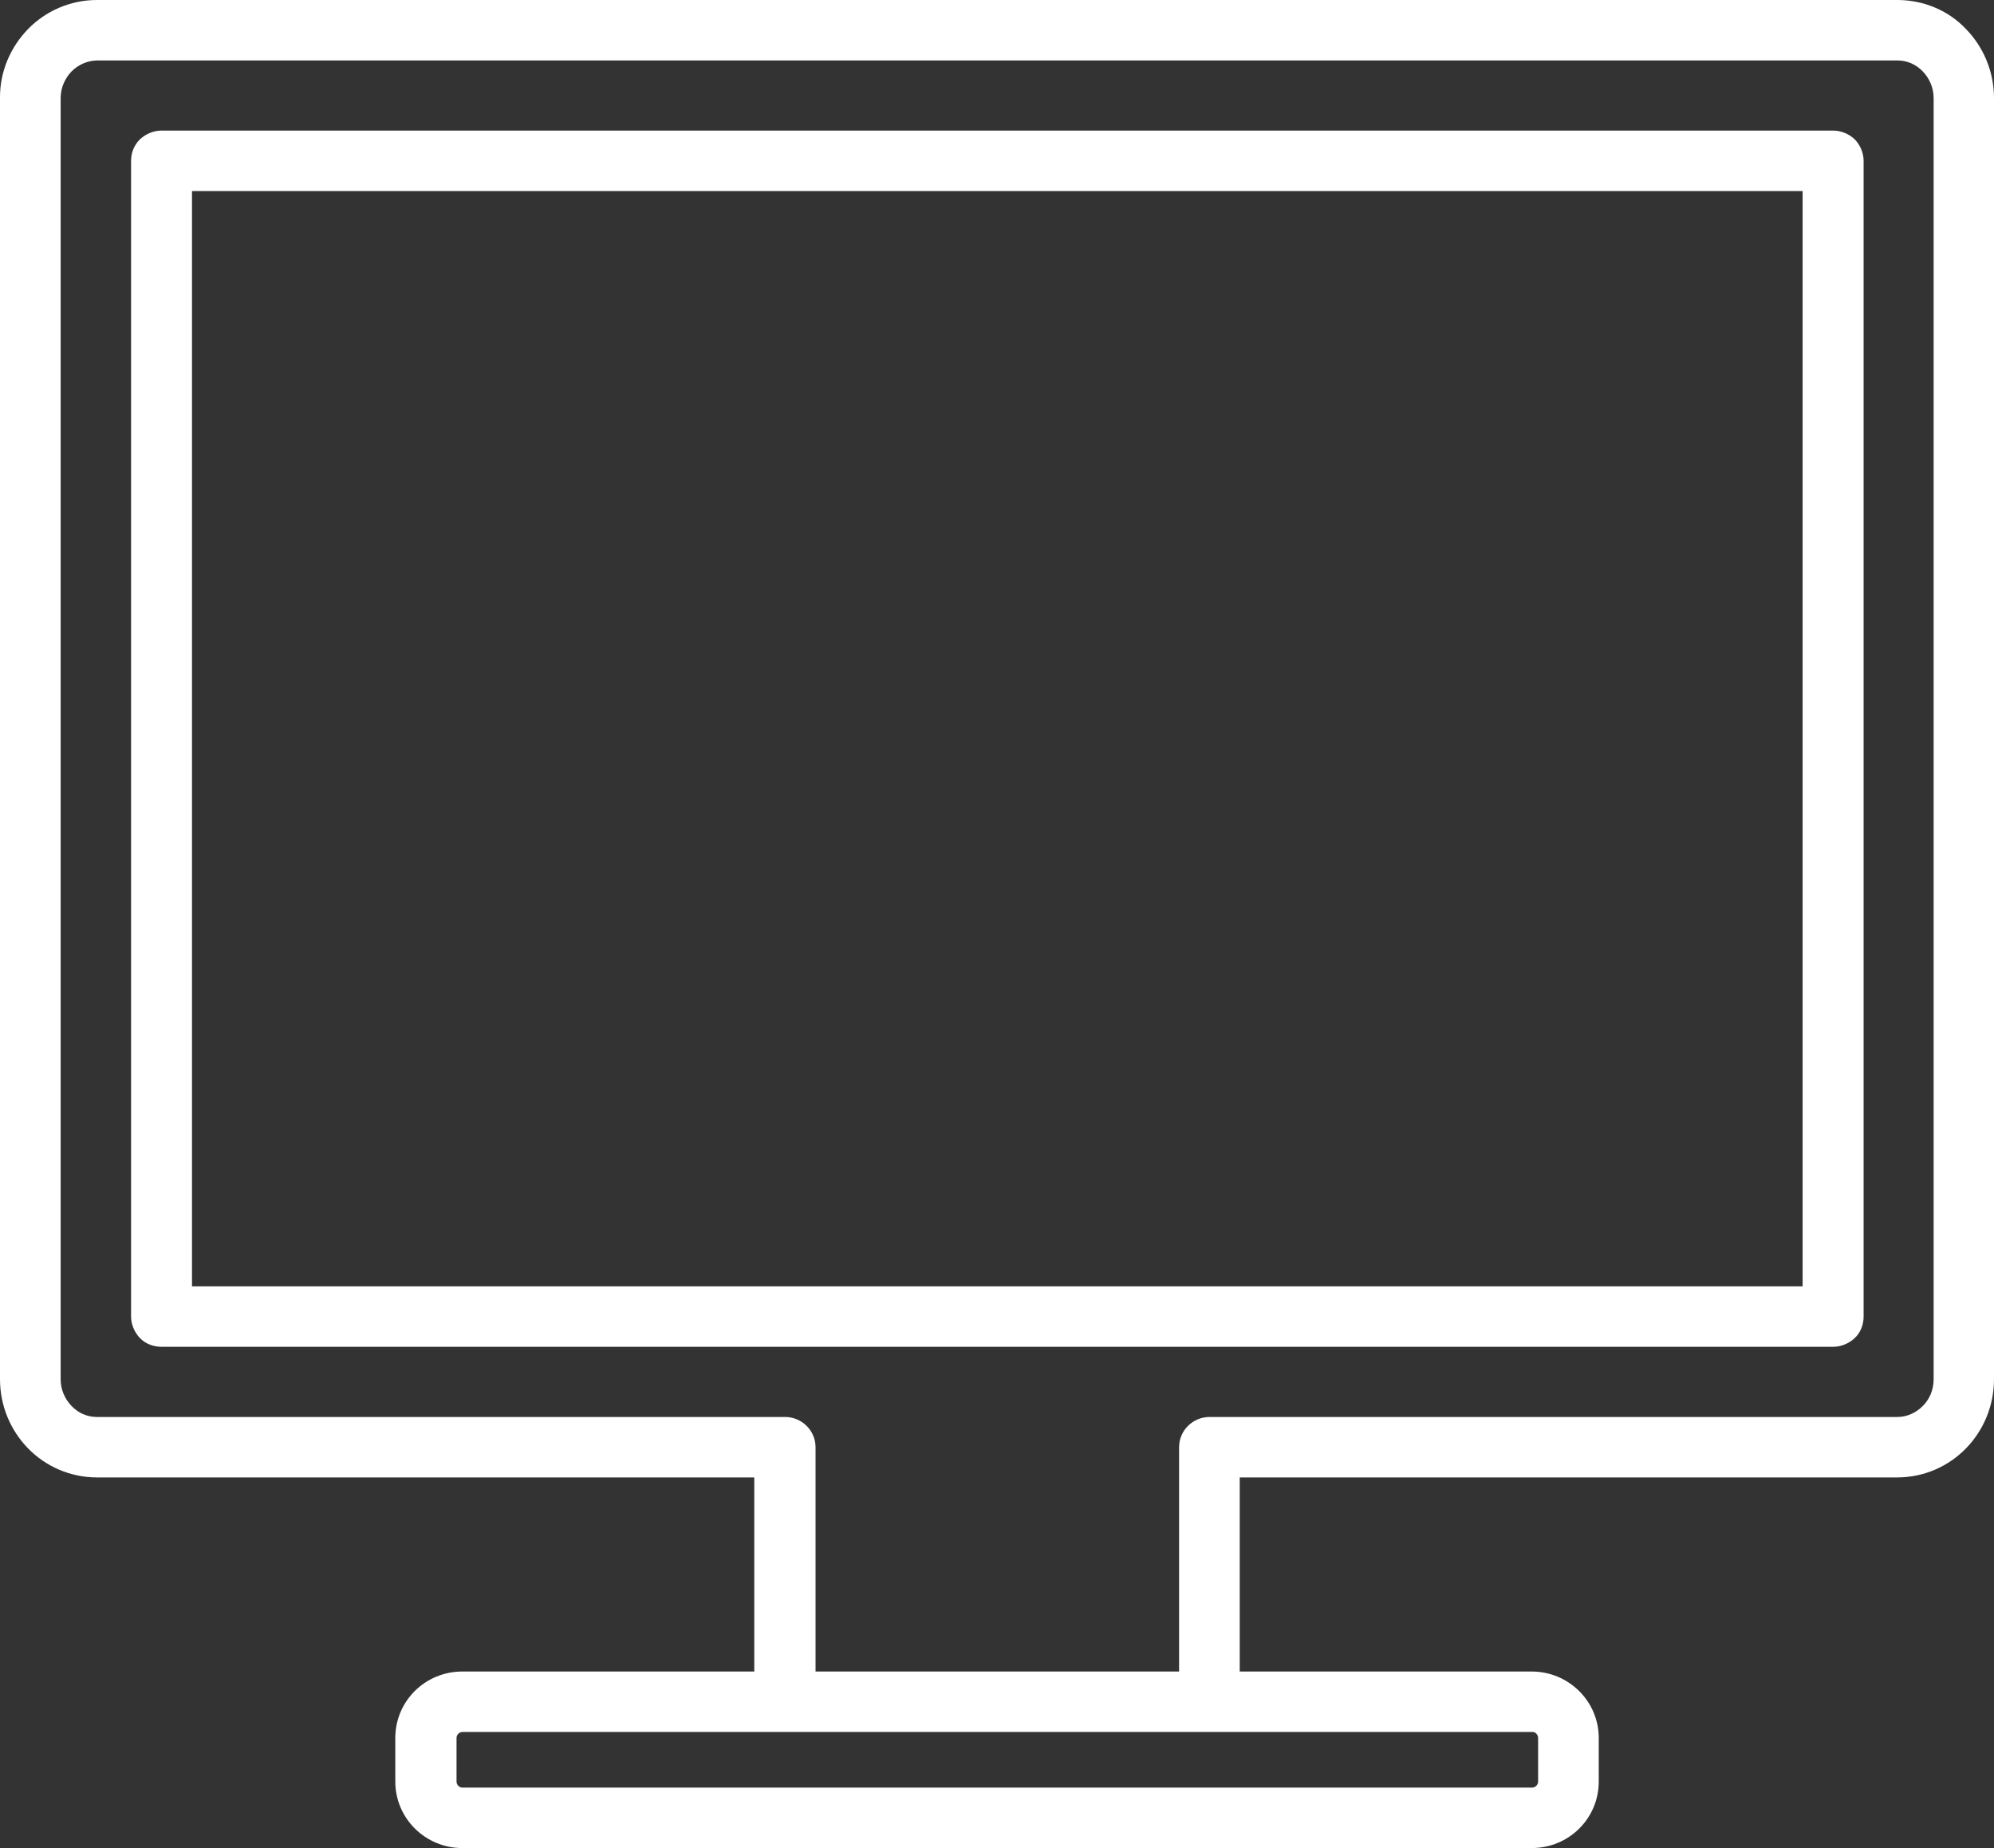
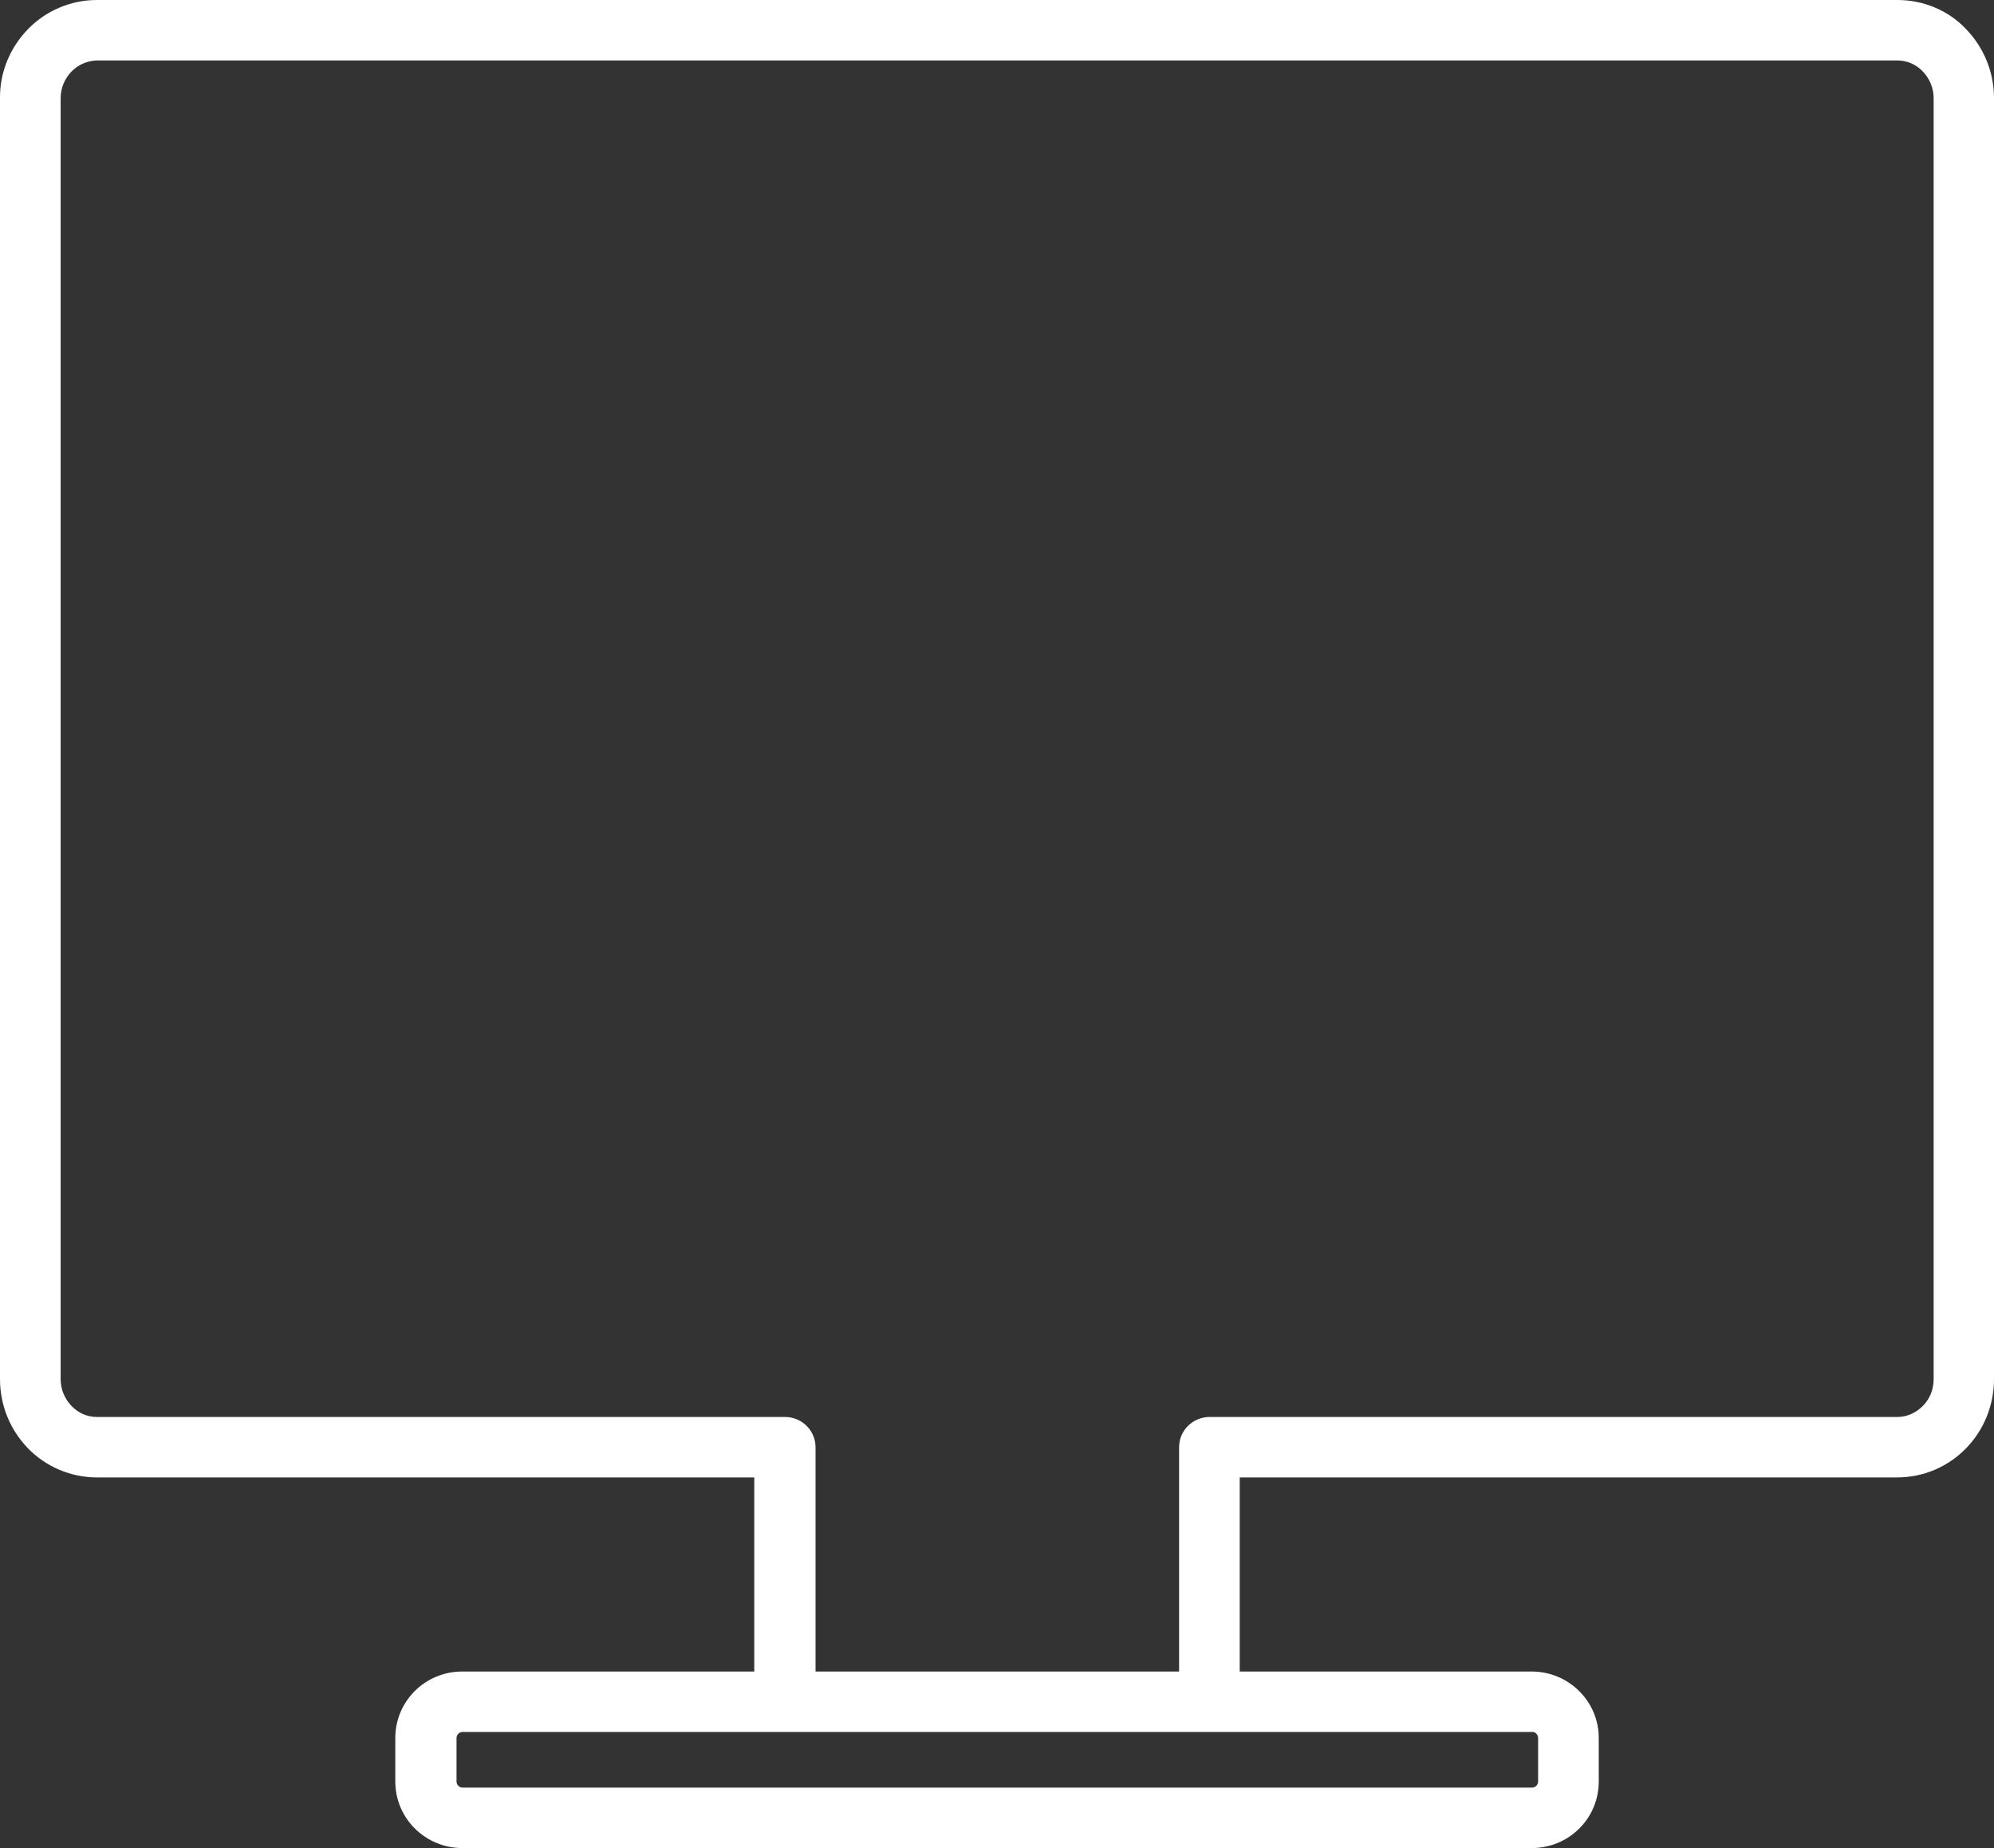
<svg xmlns="http://www.w3.org/2000/svg" width="41px" height="38px" viewBox="0 0 41 38" version="1.1">
  <rect x="0" y="0" width="41" height="38" fill="#333333" stroke="none" />
  <title>cursos-ico-w-1</title>
  <g id="v3" stroke="none" stroke-width="1" fill="none" fill-rule="evenodd">
    <g id="cursos-ico-w-1" fill="#FFFFFF" fill-rule="nonzero">
-       <path d="M37.692,2.685 L3.322,2.685 C3.159,2.685 2.996,2.753 2.877,2.865 C2.758,2.983 2.695,3.139 2.695,3.307 L2.695,27.071 C2.695,27.233 2.764,27.395 2.877,27.513 C2.99,27.631 3.153,27.693 3.322,27.693 L37.692,27.693 C37.855,27.693 38.018,27.625 38.137,27.513 C38.256,27.401 38.319,27.239 38.319,27.071 L38.319,3.307 C38.319,3.145 38.25,2.983 38.137,2.865 C38.018,2.753 37.855,2.685 37.692,2.685 Z M3.948,3.928 L37.065,3.928 L37.065,26.45 L3.948,26.45 L3.948,3.928 Z" id="Shape" />
      <path d="M39.014,0 L1.993,0 C1.441,0 0.934,0.23 0.577,0.597 C0.22,0.964 -0.006,1.467 0,2.02 L0,28.359 C0,28.912 0.22,29.415 0.577,29.782 C0.934,30.149 1.441,30.379 1.993,30.379 L15.509,30.379 L15.509,34.37 L9.506,34.37 C8.742,34.37 8.128,34.979 8.128,35.737 L8.128,36.632 C8.128,37.391 8.748,38 9.506,38 L31.494,38 C32.259,38 32.873,37.391 32.873,36.632 L32.873,35.737 C32.873,34.979 32.252,34.37 31.494,34.37 L25.491,34.37 L25.491,30.379 L39.007,30.379 C39.565,30.379 40.066,30.149 40.424,29.782 C40.781,29.415 41,28.912 41,28.359 L41,2.02 C41,1.467 40.781,0.964 40.424,0.597 C40.079,0.23 39.571,0 39.014,0 Z M31.626,35.737 L31.626,36.632 C31.626,36.701 31.569,36.757 31.5,36.757 L9.512,36.757 C9.443,36.757 9.387,36.701 9.387,36.632 L9.387,35.737 C9.387,35.669 9.443,35.613 9.512,35.613 L24.871,35.613 L31.5,35.613 C31.569,35.607 31.626,35.669 31.626,35.737 Z M39.759,28.359 C39.759,28.582 39.672,28.775 39.534,28.912 C39.396,29.049 39.214,29.136 39.014,29.136 L24.871,29.136 C24.526,29.136 24.244,29.415 24.244,29.757 C24.244,29.782 24.244,29.869 24.244,29.894 L24.244,34.37 L16.769,34.37 L16.769,29.894 C16.769,29.869 16.769,29.782 16.769,29.757 C16.769,29.415 16.487,29.136 16.142,29.136 L1.993,29.136 C1.792,29.136 1.611,29.055 1.473,28.912 C1.335,28.769 1.247,28.576 1.247,28.359 L1.247,2.02 C1.247,1.803 1.335,1.61 1.473,1.467 C1.611,1.33 1.792,1.249 1.993,1.243 L39.014,1.243 C39.214,1.243 39.396,1.324 39.534,1.467 C39.672,1.61 39.759,1.803 39.759,2.02 L39.759,28.359 Z" id="Shape" />
    </g>
  </g>
</svg>